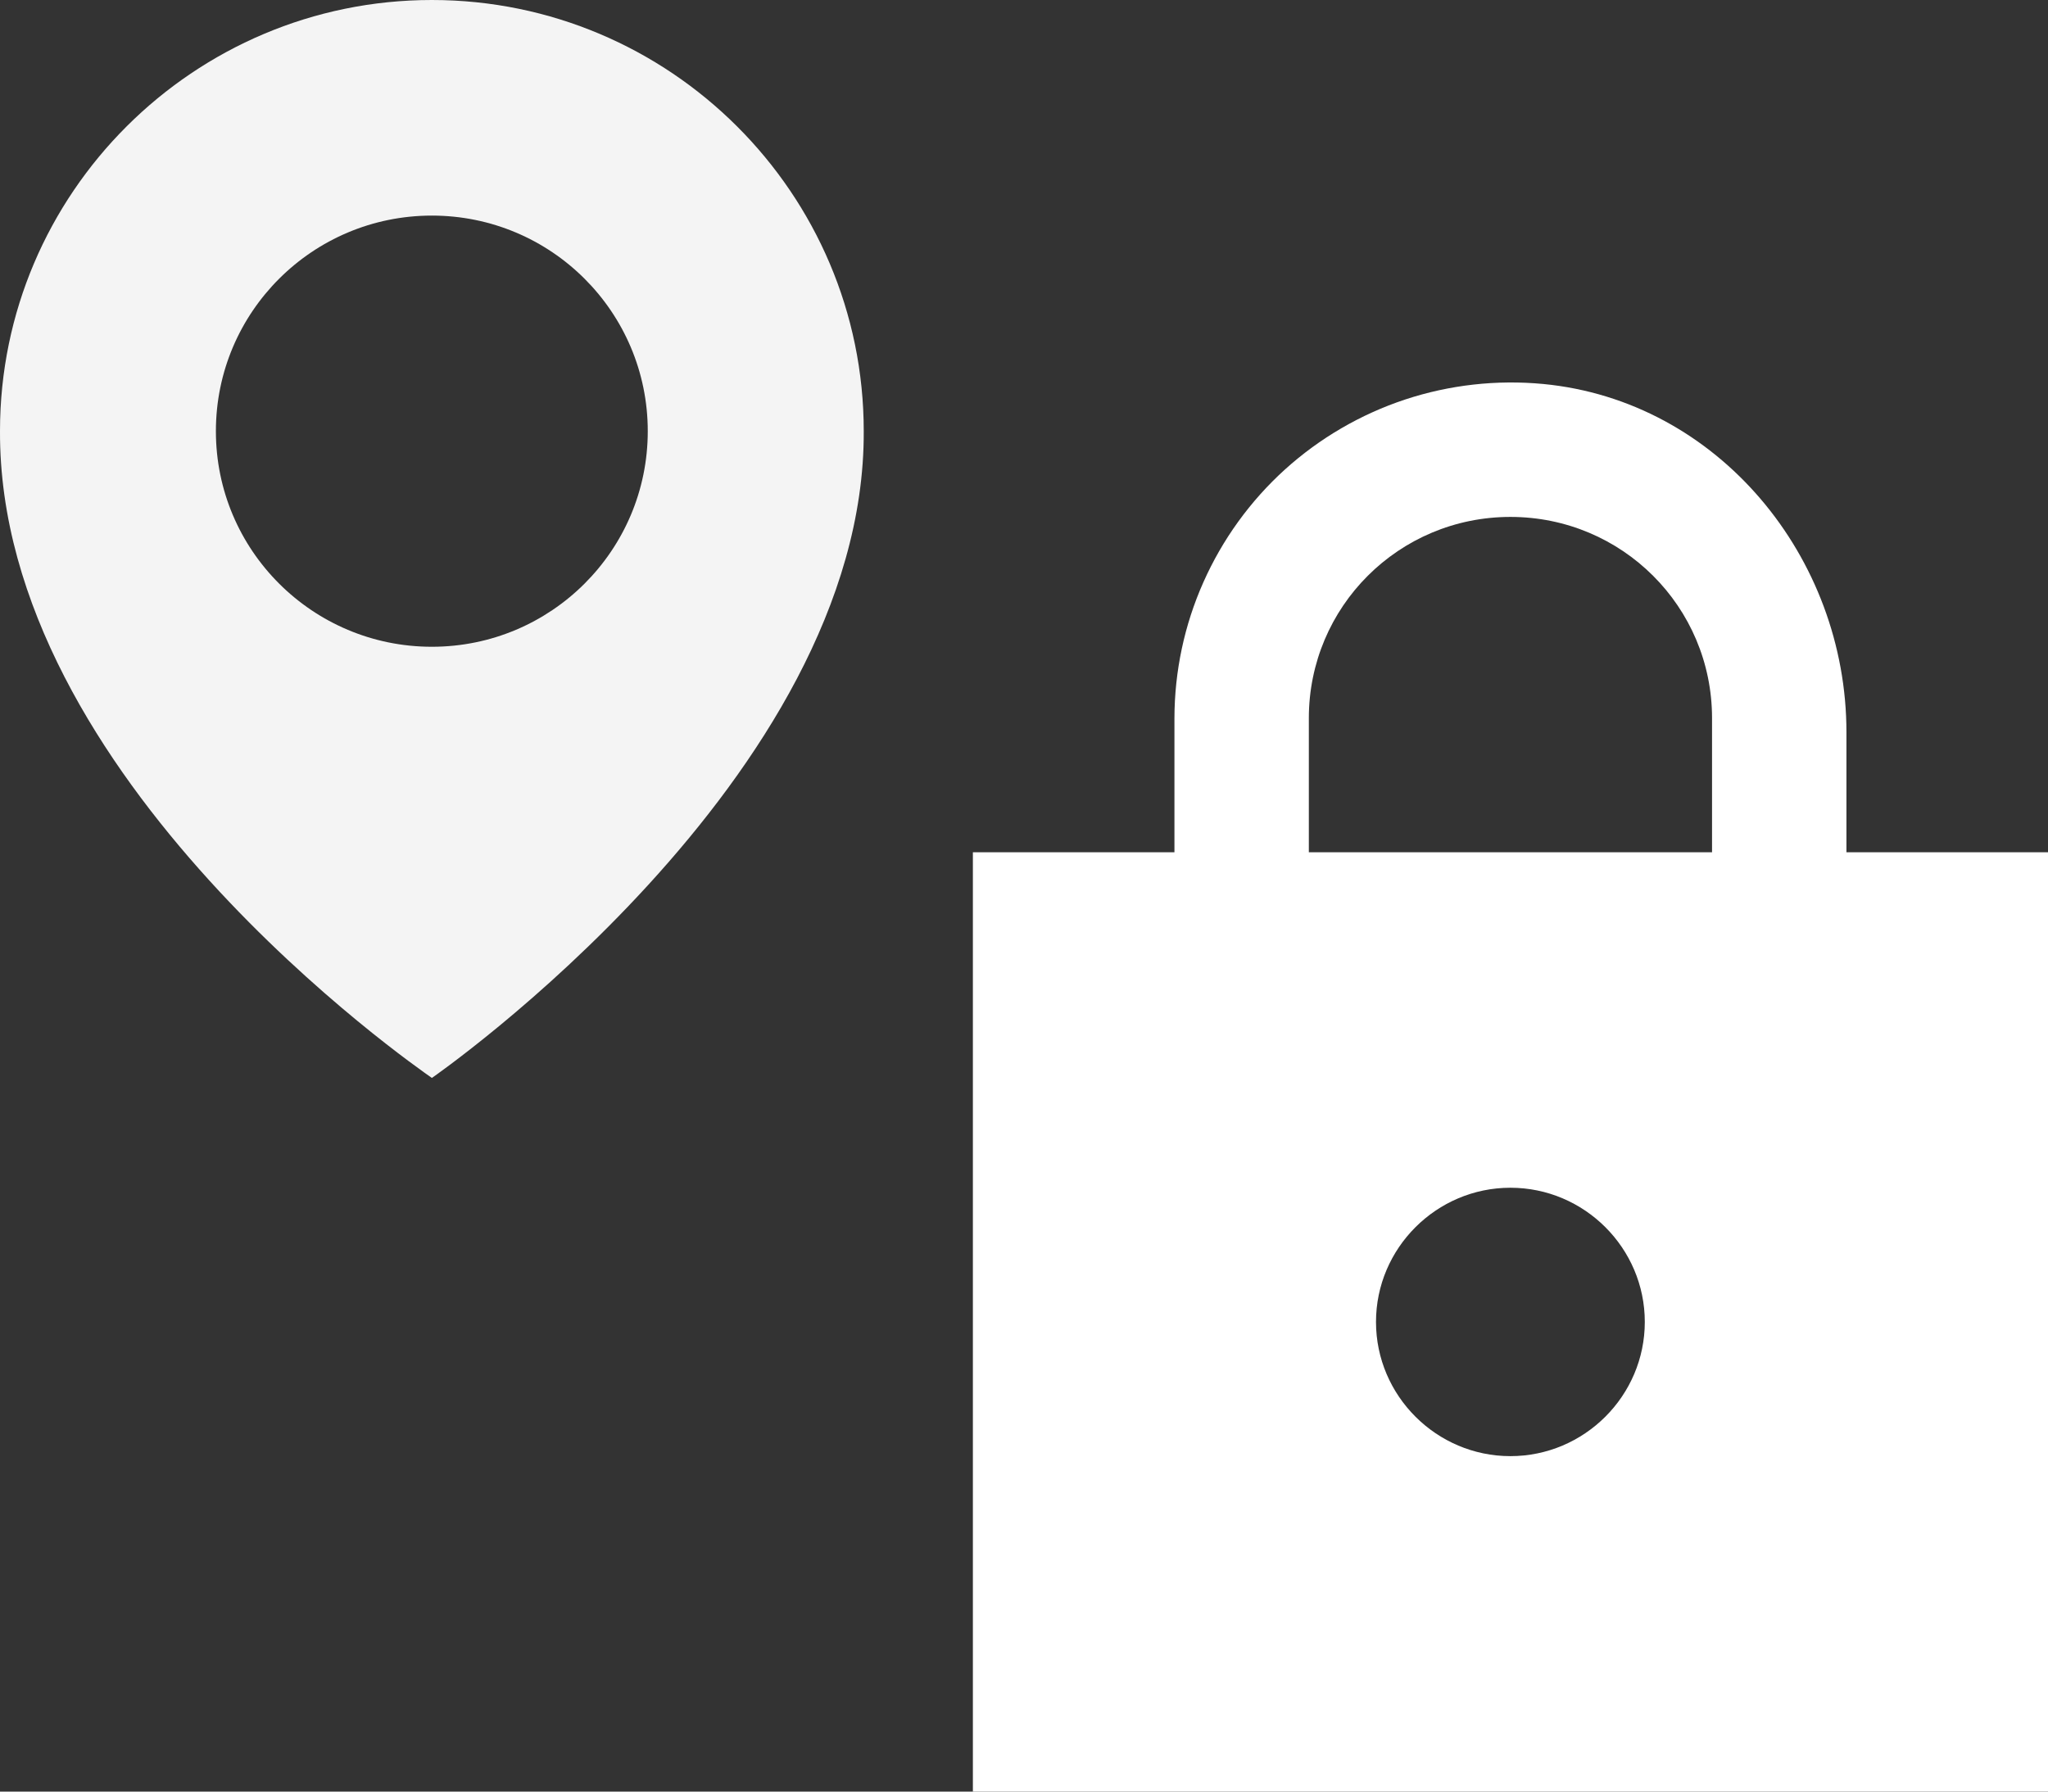
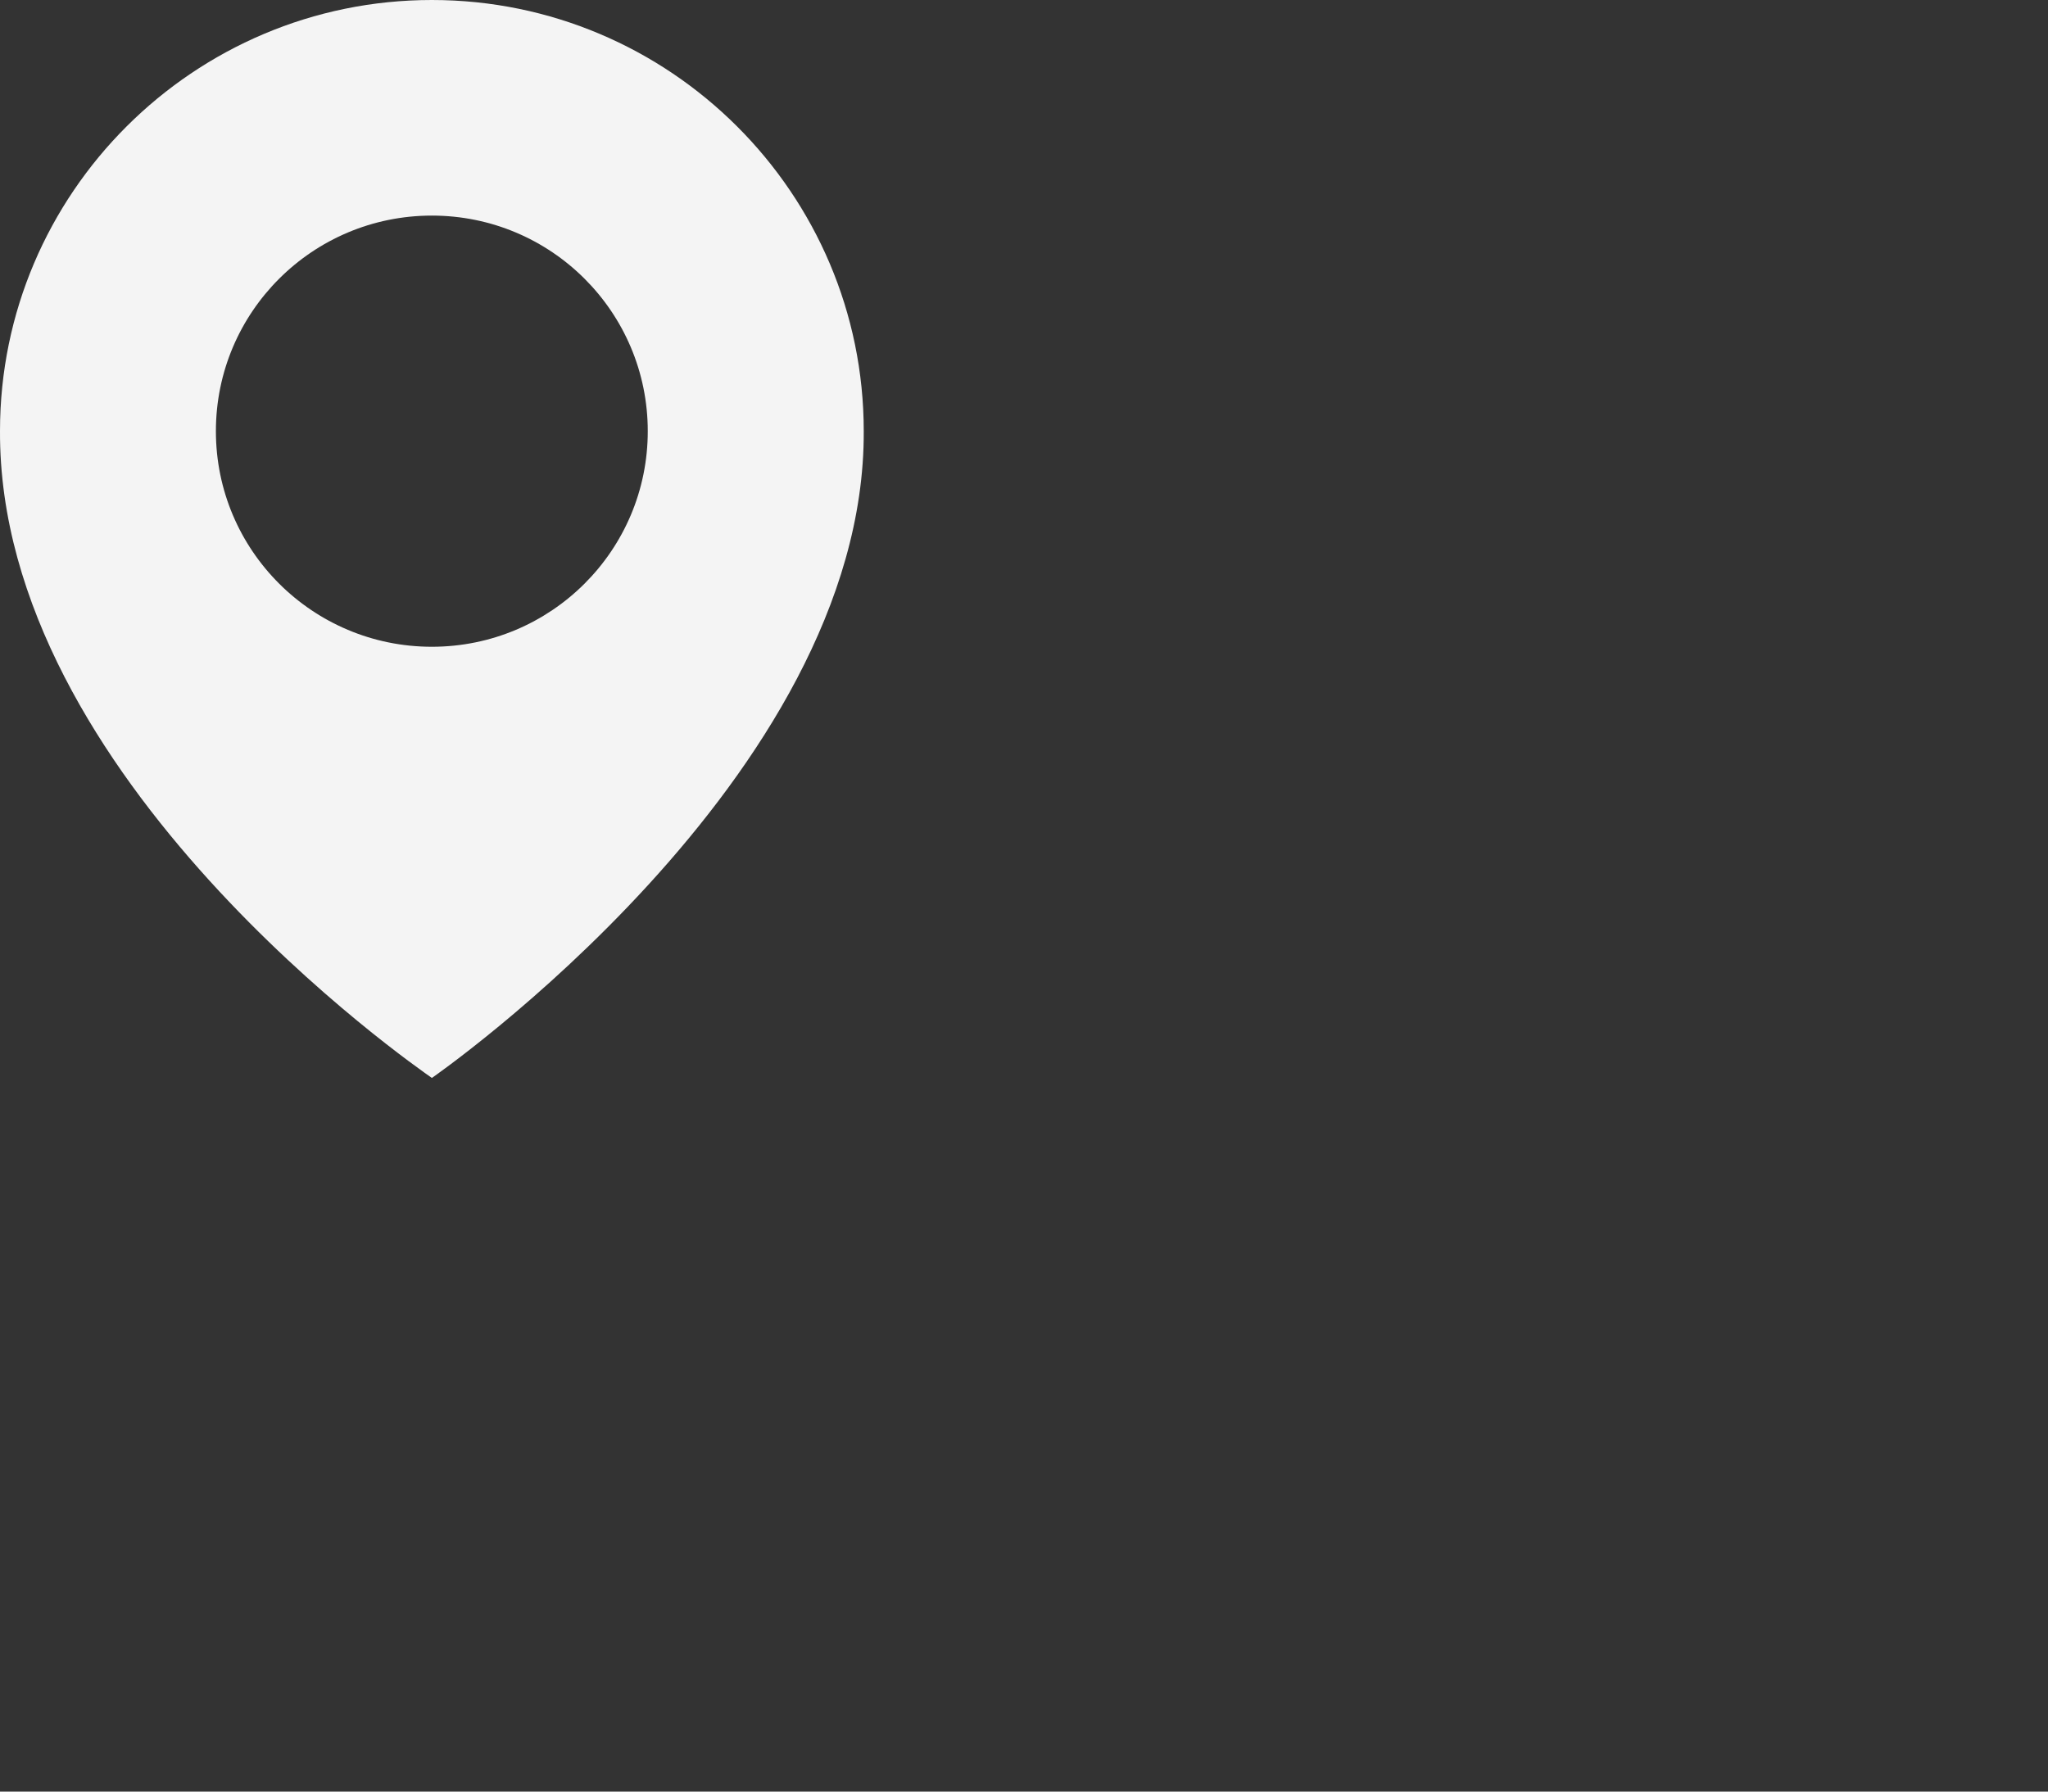
<svg xmlns="http://www.w3.org/2000/svg" width="24" height="21" viewBox="0 0 24 21" fill="none">
  <rect x="0" y="0" width="24" height="21" fill="#333333" stroke="none" />
-   <path d="M24 9.99H21.638V8.583C21.638 6.53 20.134 4.698 18.086 4.501C17.539 4.449 16.987 4.511 16.466 4.683C15.944 4.856 15.464 5.136 15.057 5.504C14.65 5.873 14.325 6.323 14.102 6.825C13.879 7.326 13.764 7.869 13.763 8.418V9.99H11.401V21H24V9.99ZM17.7 17.068C16.834 17.068 16.125 16.36 16.125 15.495C16.125 14.63 16.834 13.922 17.7 13.922C18.567 13.922 19.275 14.63 19.275 15.495C19.275 16.36 18.567 17.068 17.7 17.068ZM15.338 9.99V8.418C15.338 7.112 16.393 6.059 17.7 6.059C19.008 6.059 20.063 7.112 20.063 8.418V9.99H15.338Z" fill="white" />
  <path d="M5.061 0C2.27 0 5.15225e-05 2.267 5.15225e-05 5.051C-0.018 9.123 4.869 12.499 5.061 12.635C5.061 12.635 10.14 9.123 10.122 5.054C10.122 2.267 7.851 0 5.061 0ZM5.061 7.581C3.663 7.581 2.53 6.45 2.53 5.054C2.53 3.658 3.663 2.527 5.061 2.527C6.459 2.527 7.591 3.658 7.591 5.054C7.591 6.45 6.459 7.581 5.061 7.581Z" fill="#F4F4F4" />
</svg>